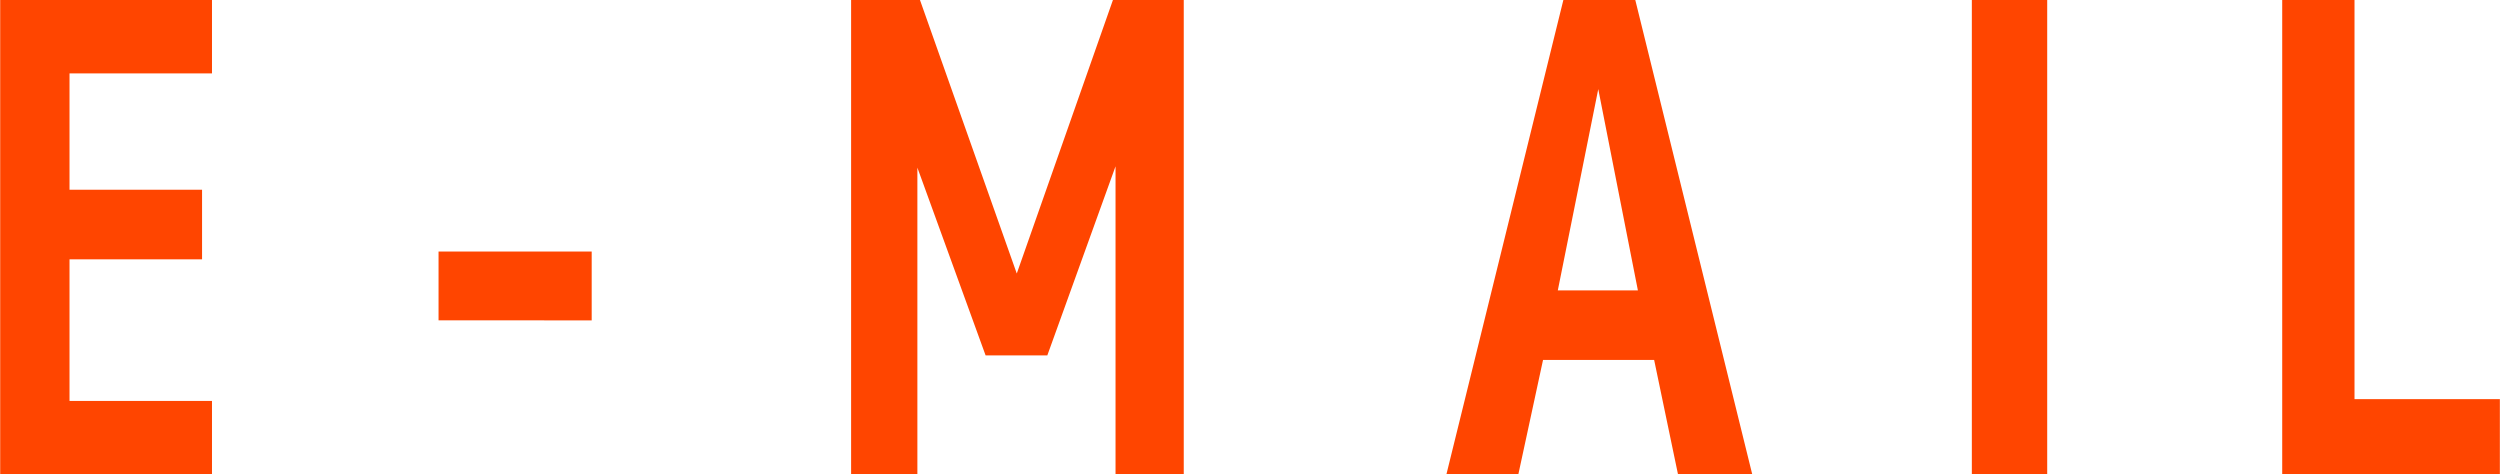
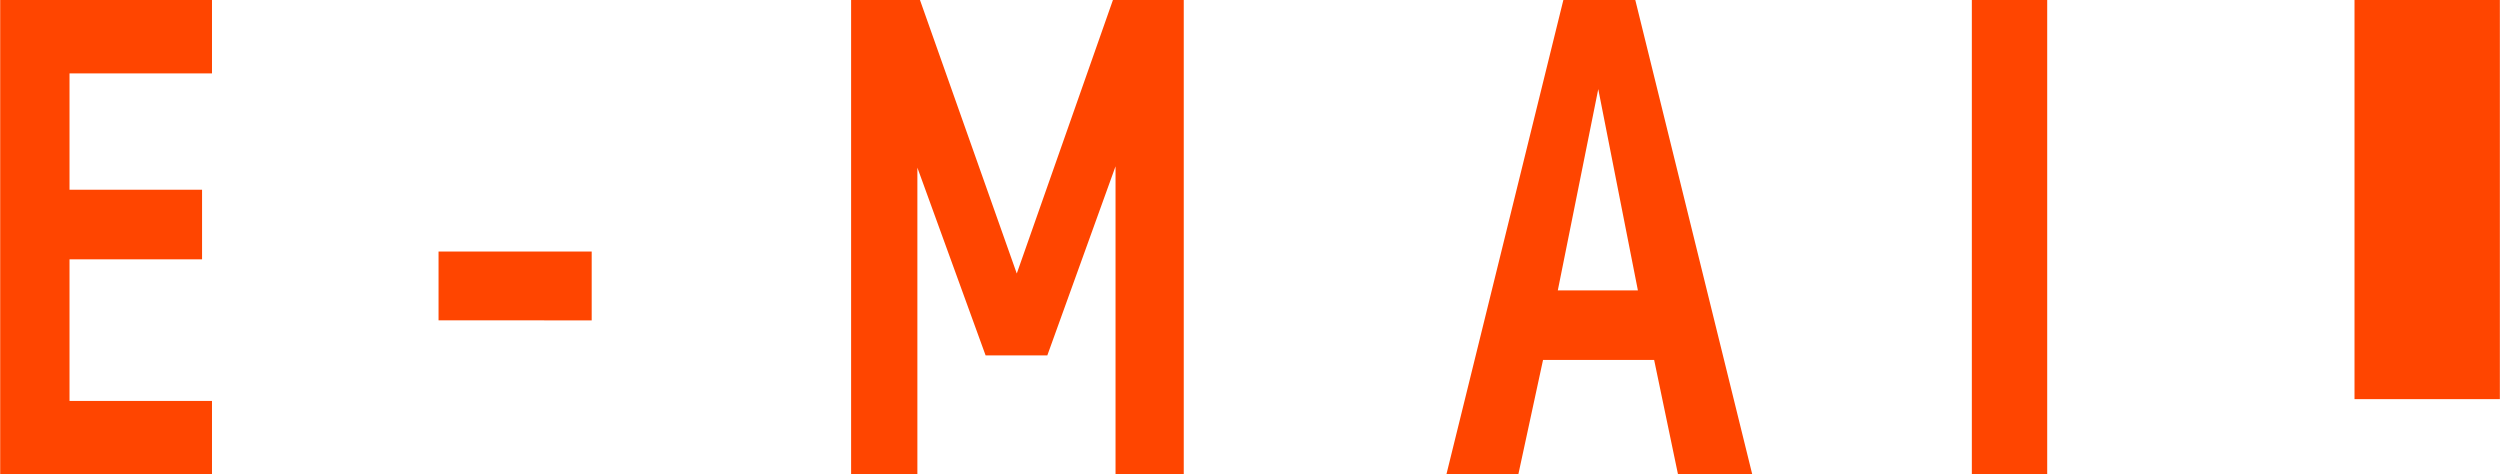
<svg xmlns="http://www.w3.org/2000/svg" width="53.871" height="10.22">
-   <path data-name="パス 9552" d="M1.498 1.582v2.506h2.856v1.5H1.498V8.64h3.07v1.58H.004V0h4.564v1.582zm7.952 5.32V5.42h3.3v1.484zm13.118.756h-1.33l-1.47-4.046v6.608H18.34V0h1.484l2.086 5.894L23.982 0h1.526v10.22h-1.47V3.584zm8.6 2.562L33.688 0h1.55l2.52 10.22h-1.6l-.514-2.464H33.25l-.532 2.464zm2.4-3.962h1.726L34.44 1.92zm8.922 3.962V0h1.624v10.22zM50.736 0v8.6h3.132v1.62h-4.69V0z" fill="#ff4500" />
+   <path data-name="パス 9552" d="M1.498 1.582v2.506h2.856v1.5H1.498V8.64h3.07v1.58H.004V0h4.564v1.582zm7.952 5.32V5.42h3.3v1.484zm13.118.756h-1.33l-1.47-4.046v6.608H18.34V0h1.484l2.086 5.894L23.982 0h1.526v10.22h-1.47V3.584zm8.6 2.562L33.688 0h1.55l2.52 10.22h-1.6l-.514-2.464H33.25l-.532 2.464zm2.4-3.962h1.726L34.44 1.92zm8.922 3.962V0h1.624v10.22zM50.736 0v8.6h3.132v1.62V0z" fill="#ff4500" />
</svg>